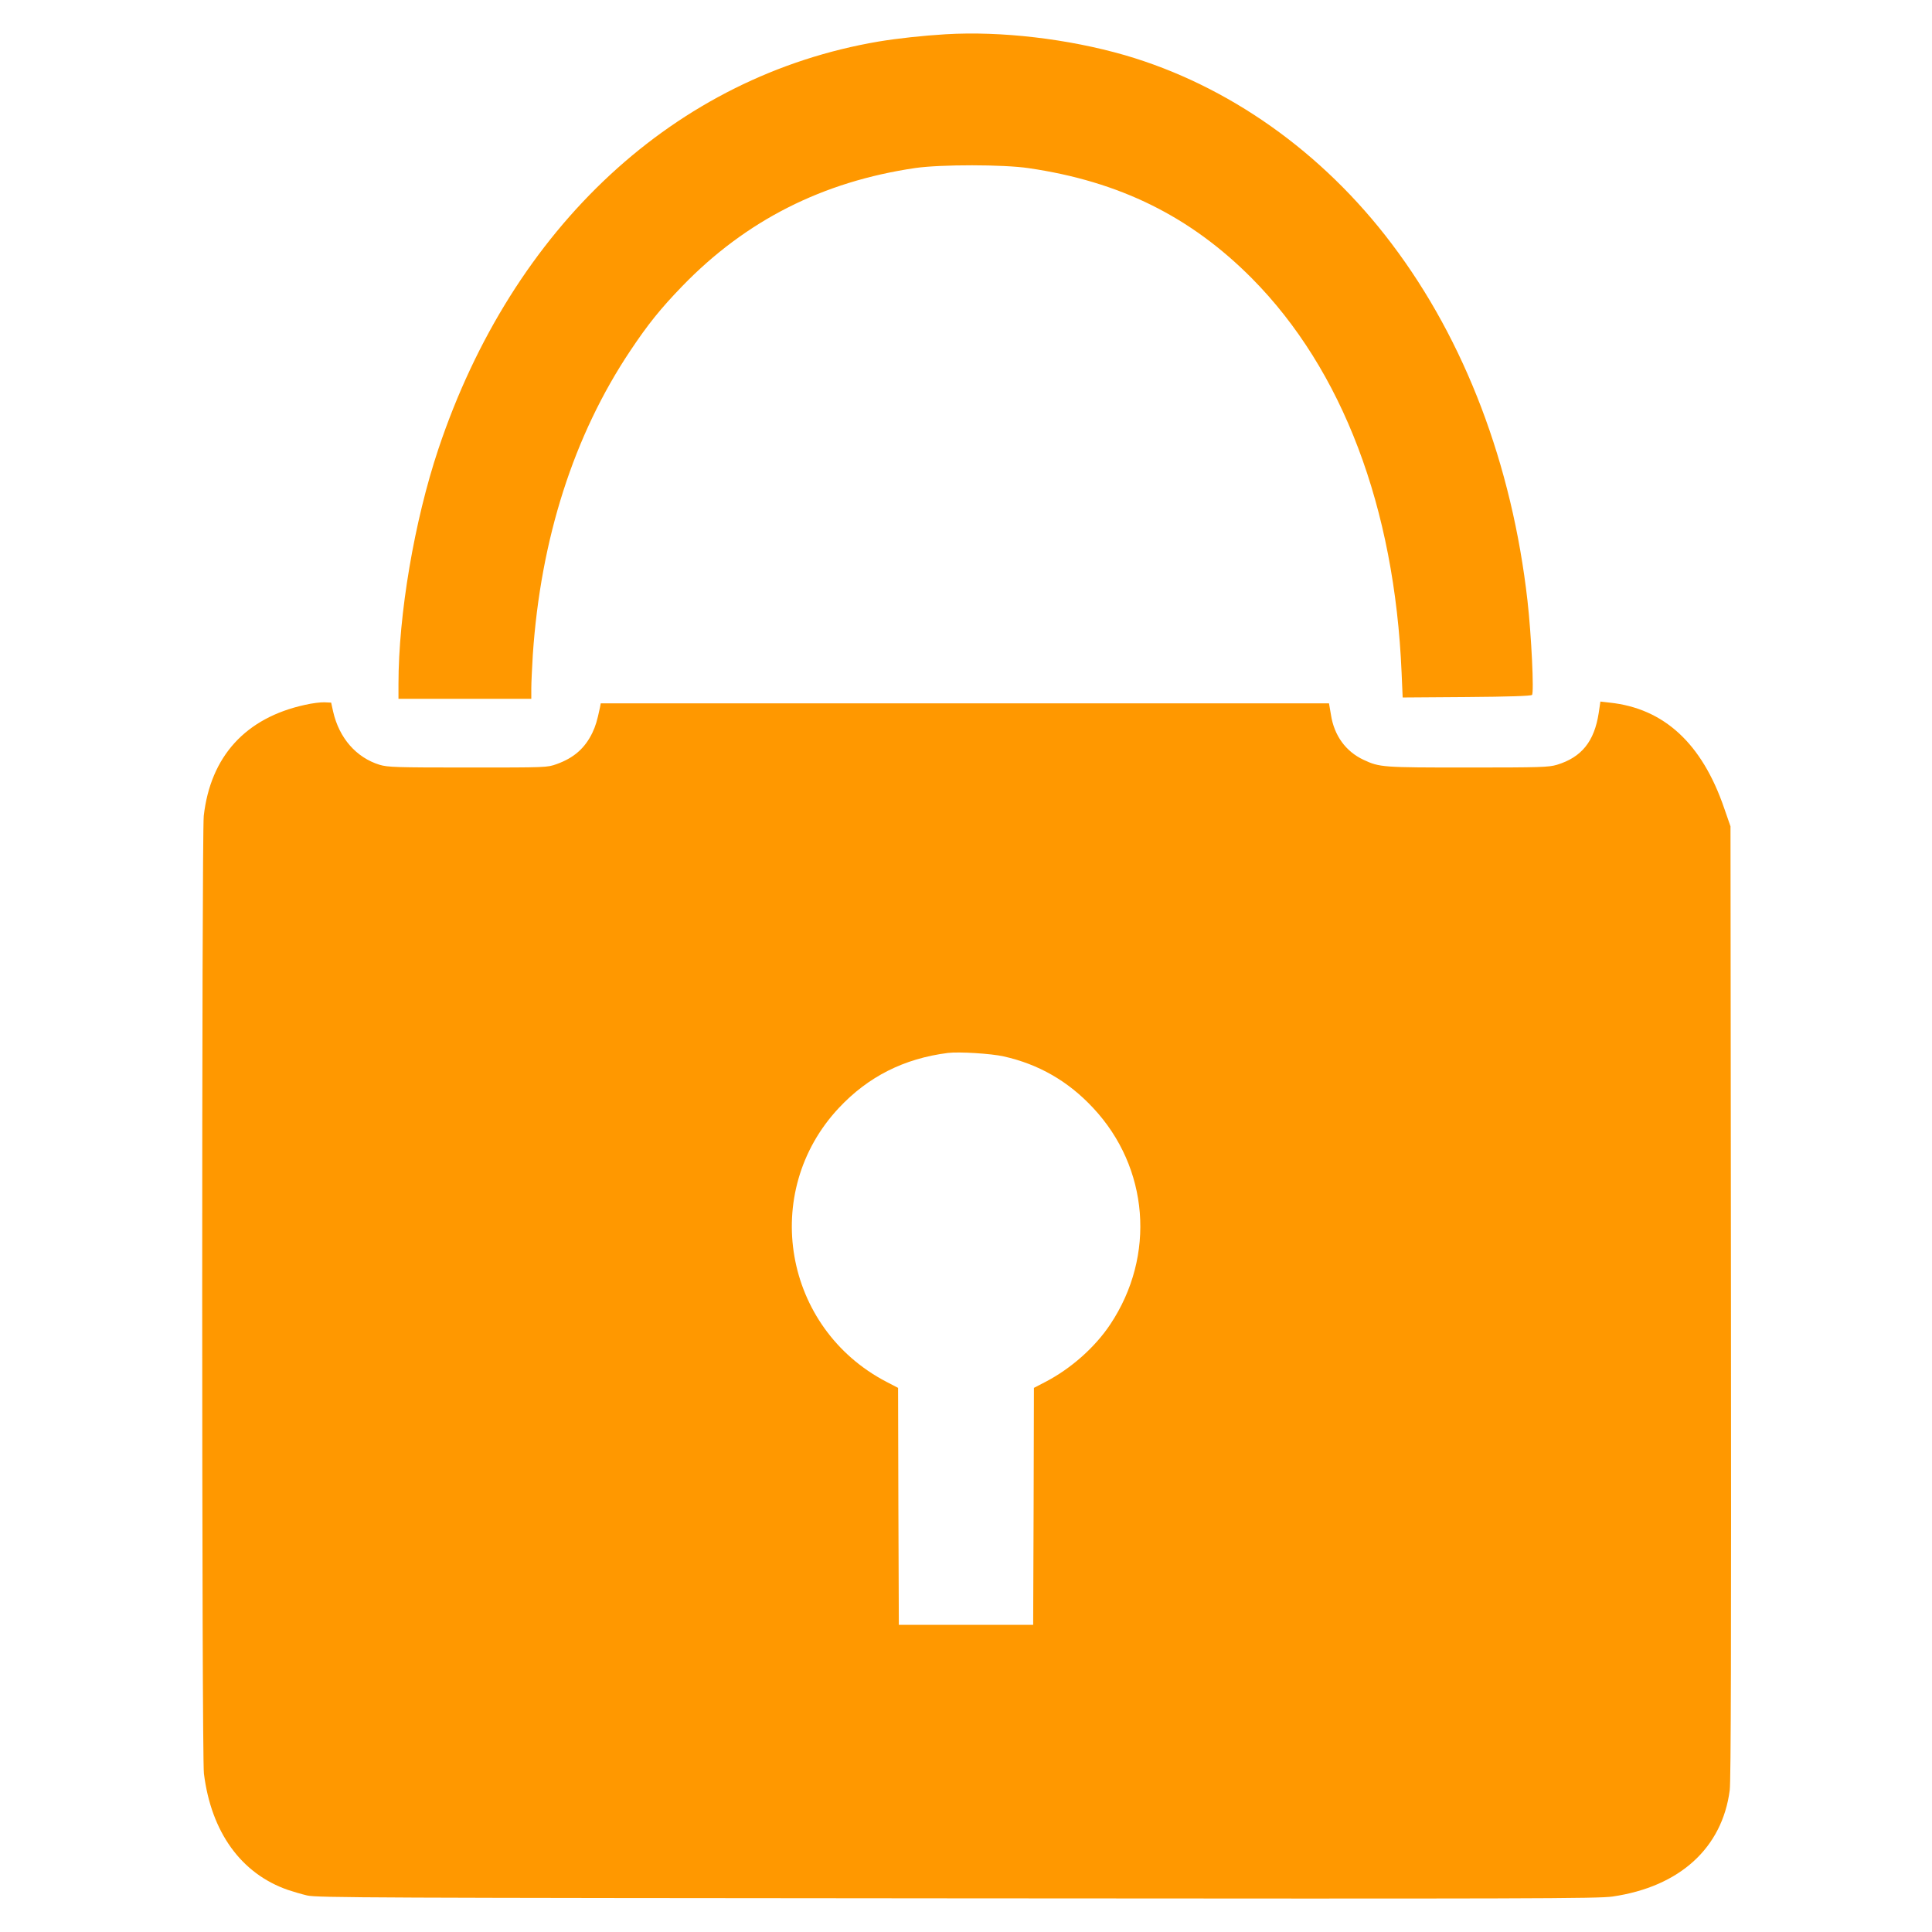
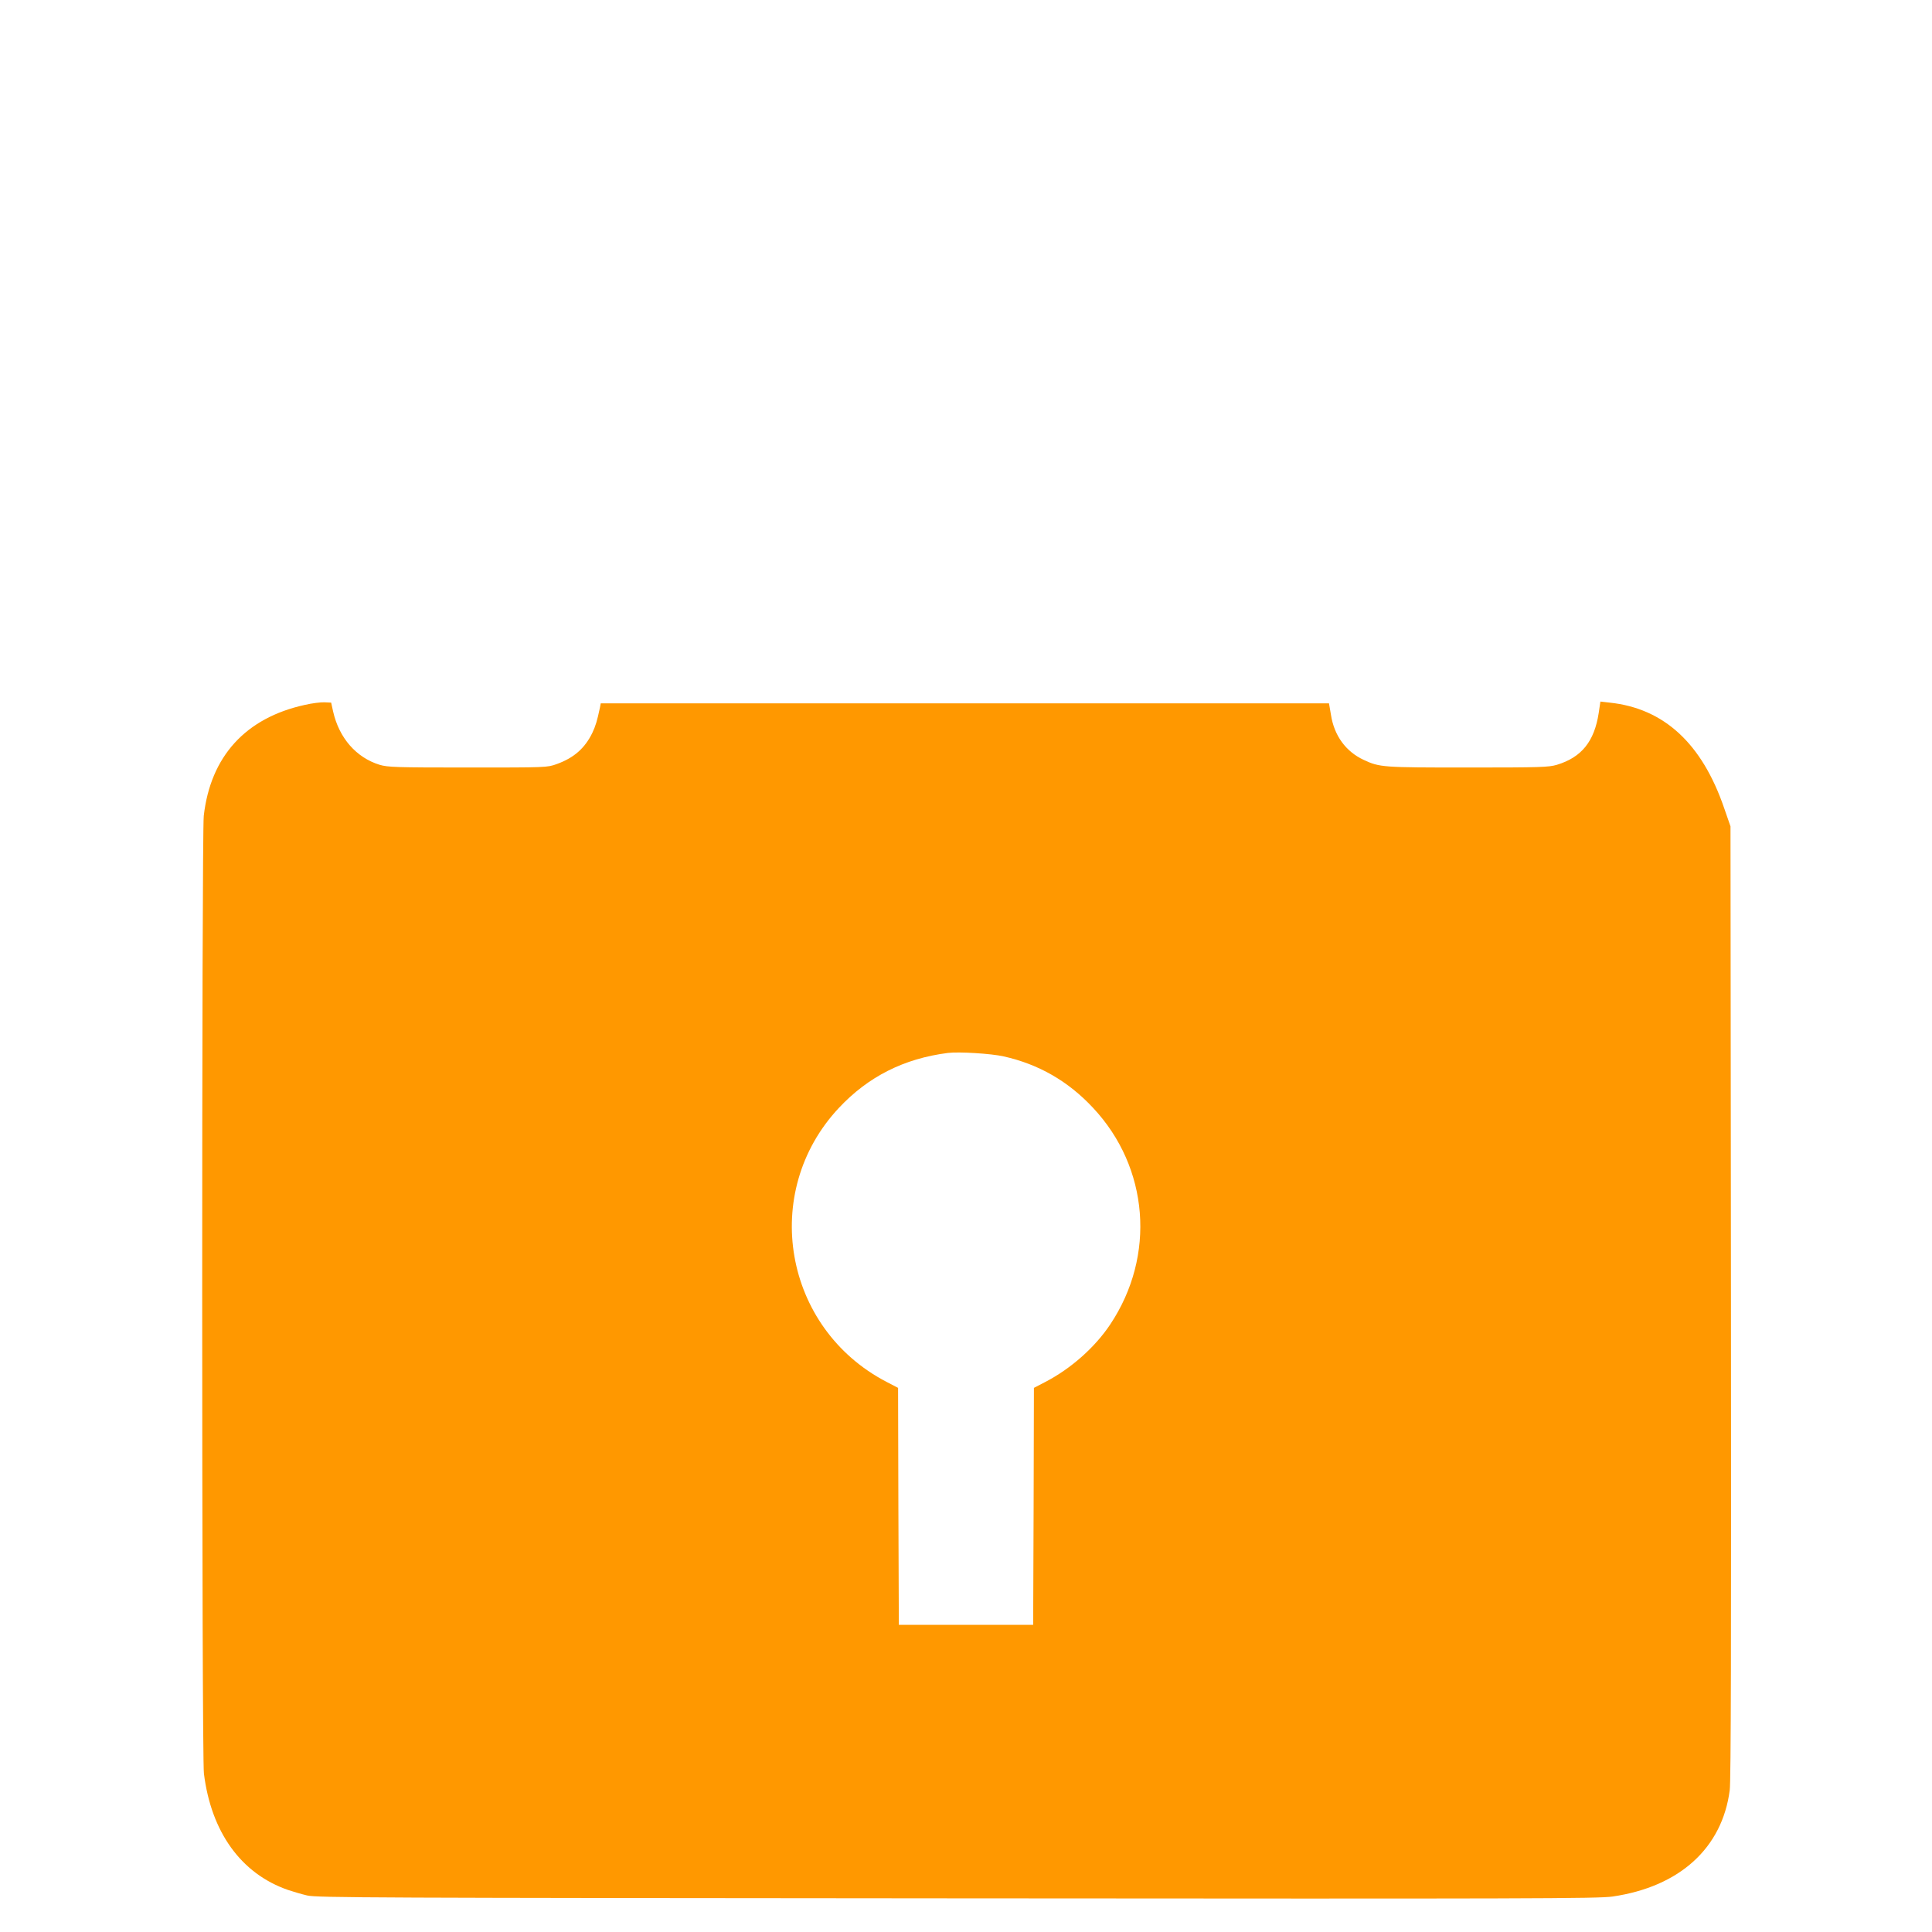
<svg xmlns="http://www.w3.org/2000/svg" version="1.0" width="1280pt" height="1280pt" viewBox="0 0 1280 1280" preserveAspectRatio="xMidYMid meet">
  <g transform="translate(0,1280) scale(0.1,-0.1)" fill="#ff9800" stroke="none">
-     <path d="M6265 12573 c-149 -9 -316 -27 -443 -48 -1347 -228 -2425 -1226 -2918 -2701 -159 -476 -264 -1095 -264 -1556 l0 -98 440 0 440 0 0 69 c0 38 5 138 10 223 52 768 271 1453 645 2013 118 177 201 280 345 429 421 435 930 693 1545 783 169 24 582 24 750 -1 603 -88 1072 -320 1480 -731 599 -605 945 -1516 991 -2613 l7 -163 423 3 c281 2 427 7 434 14 14 14 -4 394 -30 624 -102 901 -414 1723 -899 2364 -460 610 -1085 1051 -1767 1250 -378 109 -822 161 -1189 139z" />
    <path d="M2020 8130 c-393 -86 -625 -341 -670 -735 -14 -127 -14 -6230 1 -6345 48 -388 246 -663 556 -771 32 -11 90 -28 128 -37 64 -15 420 -16 4305 -19 3815 -3 4246 -2 4344 12 444 65 726 321 776 705 8 61 10 989 8 3235 l-3 3150 -42 121 c-147 429 -399 661 -759 699 l-61 7 -11 -75 c-29 -189 -113 -294 -277 -344 -55 -16 -105 -18 -590 -18 -567 0 -584 1 -691 51 -118 55 -195 161 -216 298 l-13 76 -2412 0 -2413 0 -5 -27 c-19 -90 -29 -122 -50 -167 -49 -102 -122 -167 -236 -208 -64 -23 -65 -23 -589 -23 -480 0 -530 2 -585 18 -155 48 -268 177 -308 353 l-13 59 -45 2 c-24 1 -82 -6 -129 -17z m4630 -2329 c232 -52 427 -164 592 -341 370 -395 417 -979 114 -1434 -101 -152 -260 -293 -429 -381 l-77 -40 -2 -785 -3 -785 -445 0 -445 0 -3 785 -2 785 -77 40 c-682 355 -839 1256 -315 1815 194 207 431 327 722 364 72 9 287 -4 370 -23z" />
  </g>
</svg>